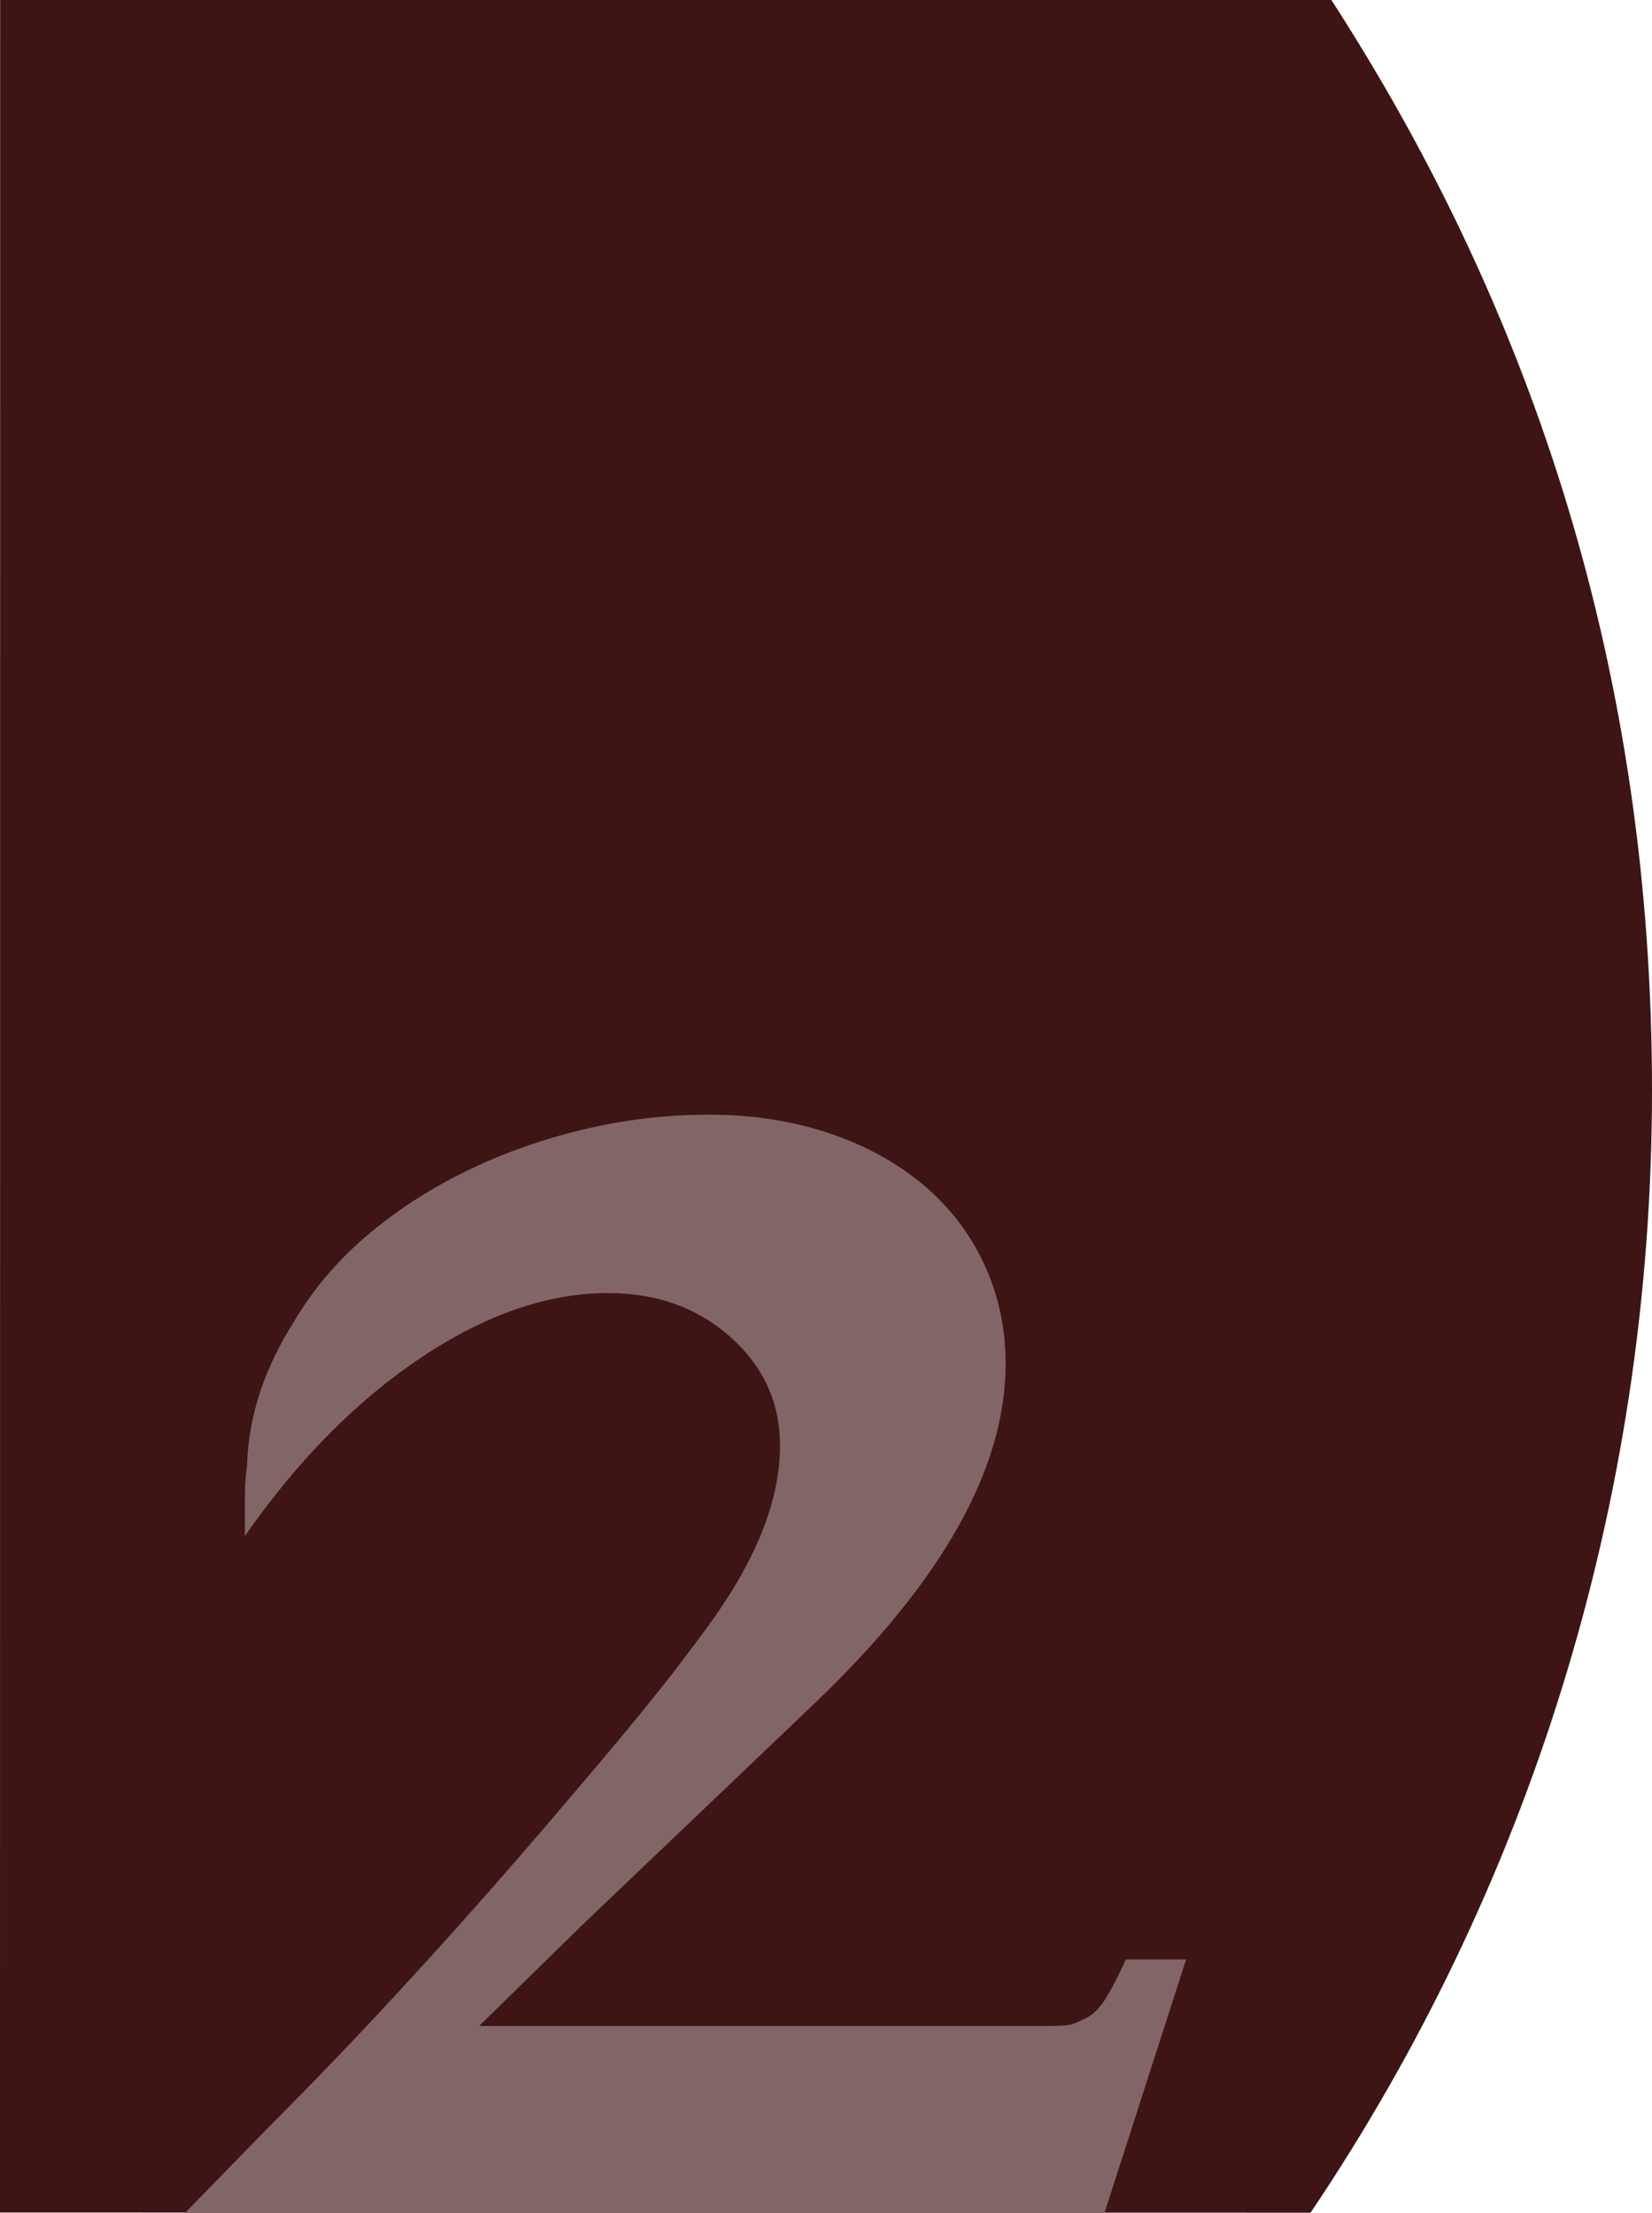
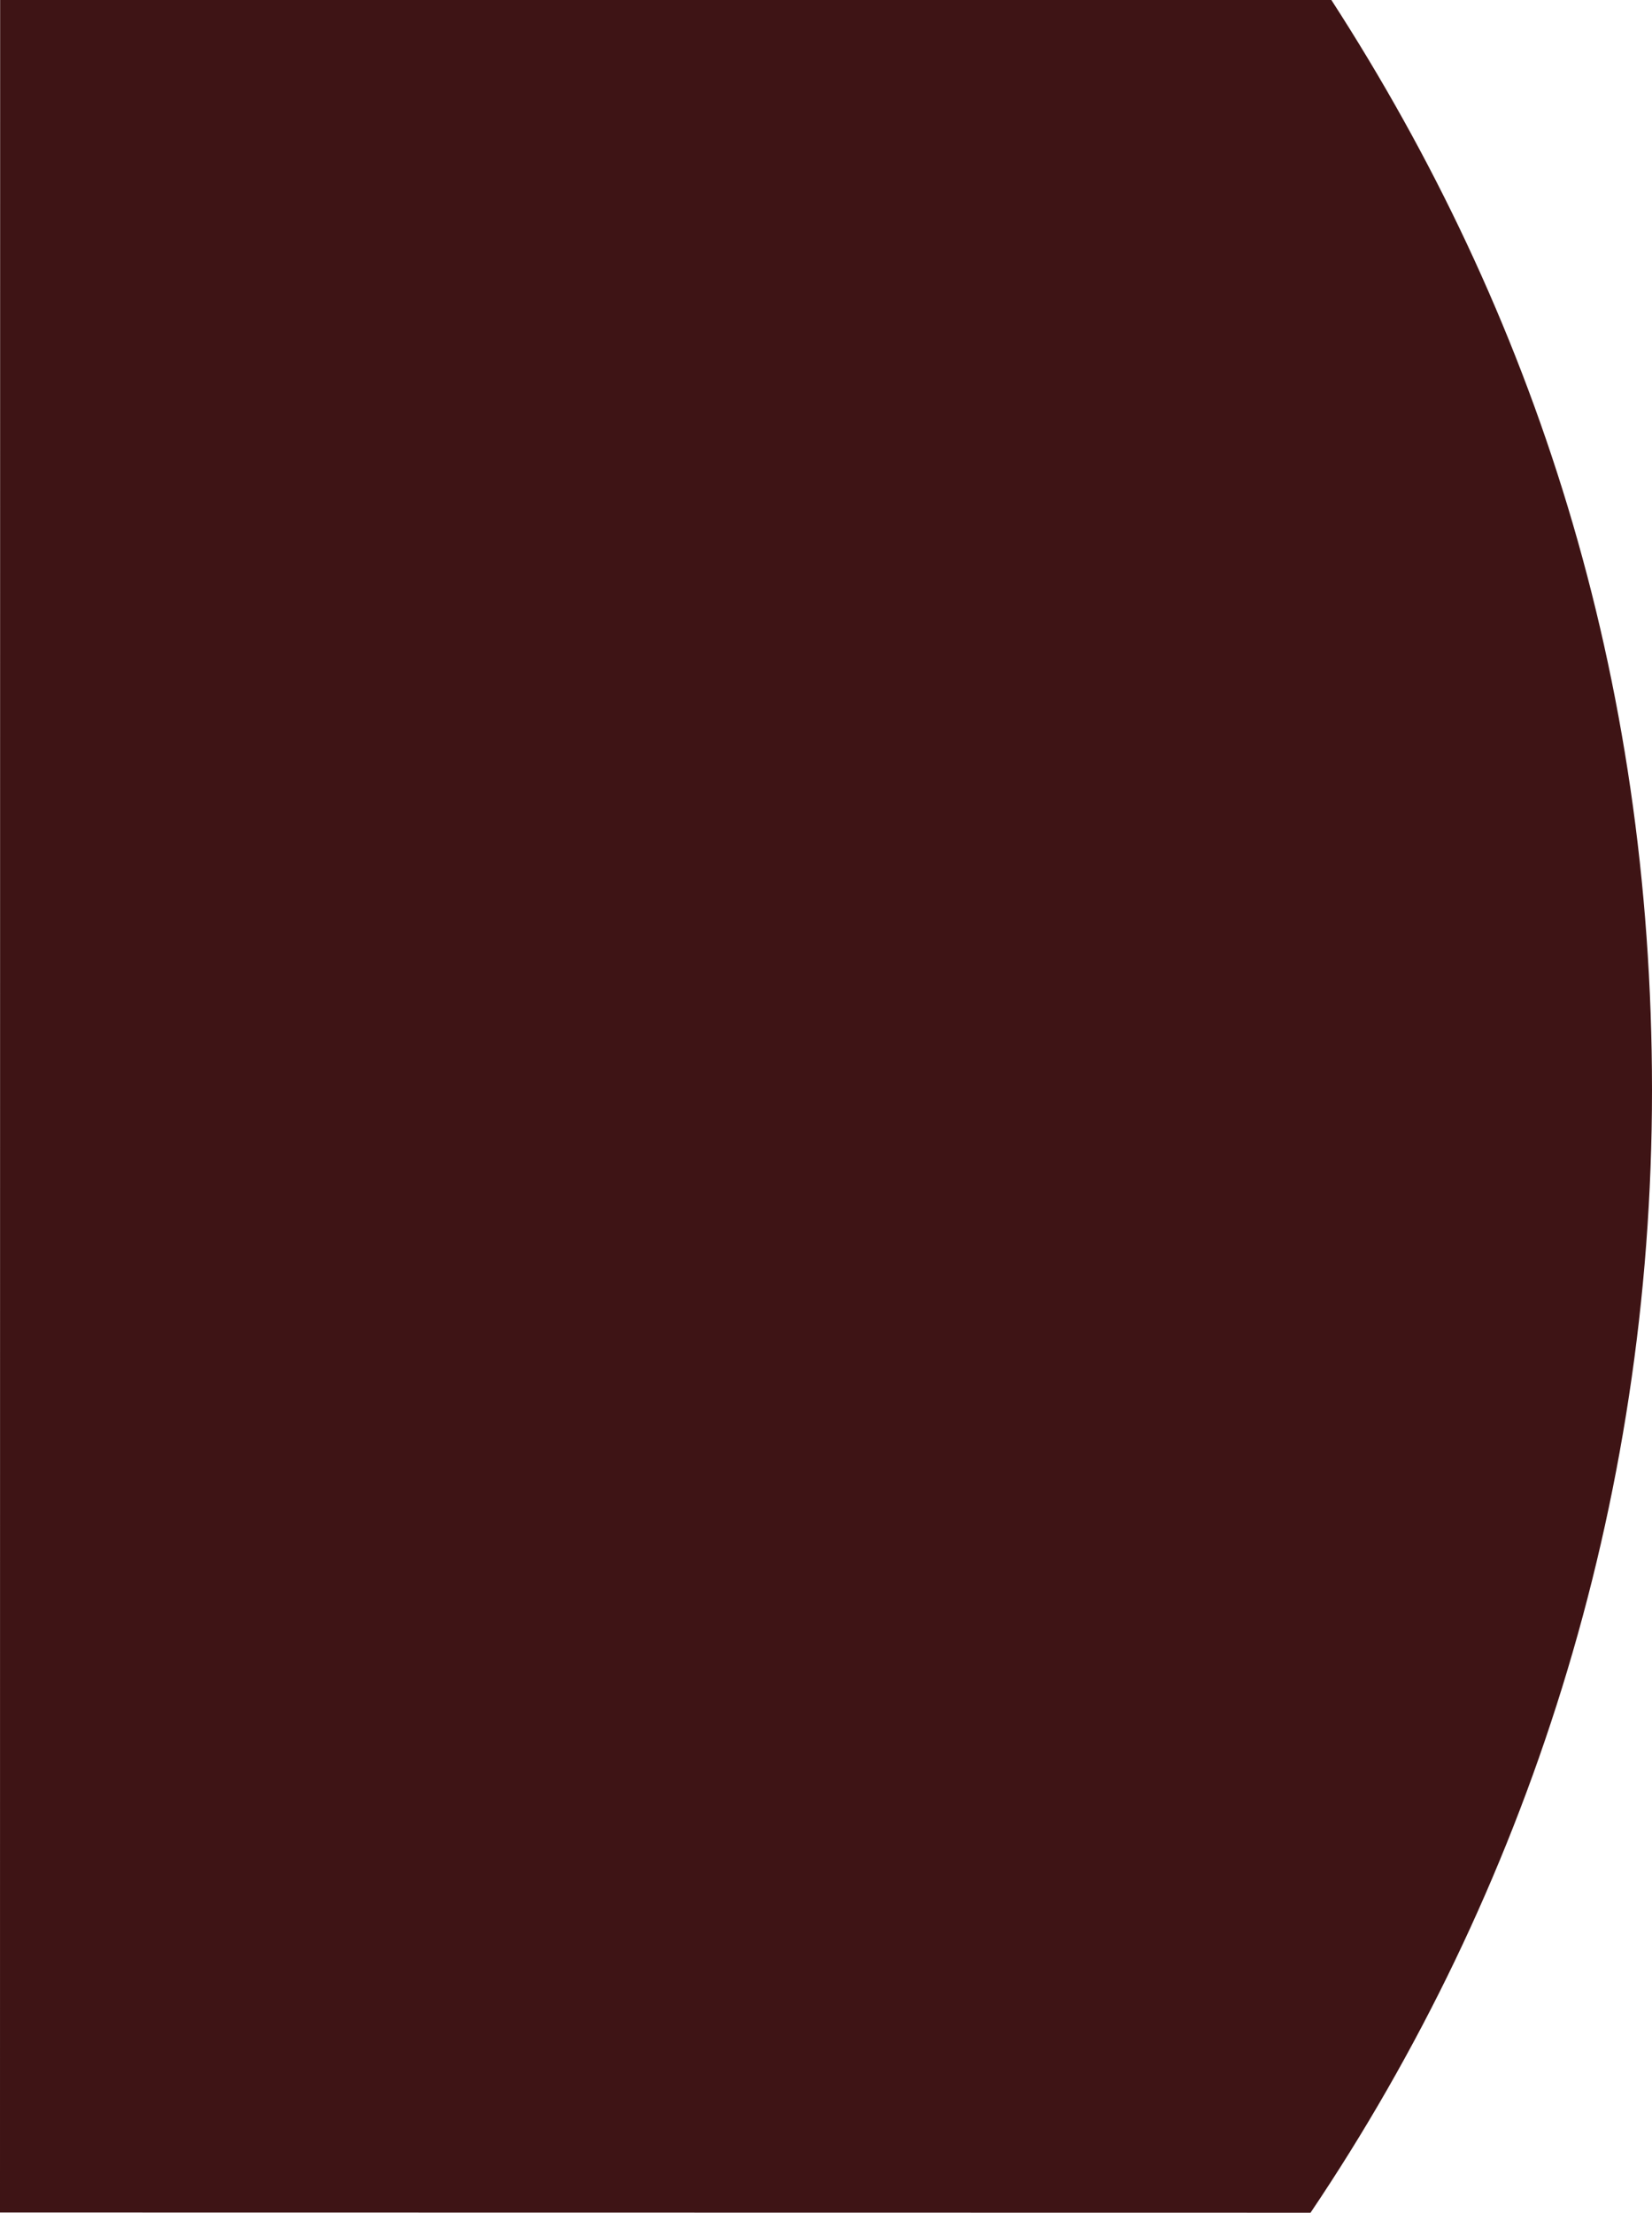
<svg xmlns="http://www.w3.org/2000/svg" id="Livello_2" data-name="Livello 2" viewBox="0 0 236.23 316.38">
  <defs>
    <style>
      .cls-1 {
        fill: #3e1415;
      }

      .cls-2 {
        fill: #826667;
      }
    </style>
  </defs>
  <g id="guide">
    <g>
      <path class="cls-1" d="M.02,0l-.02,316.29,187.4.03c30.82-45.72,48.83-100.96,48.83-160.46S219.37,44.81,190.38,0H.02Z" />
-       <path class="cls-2" d="M157.95,316.38H26.43l11.98-12.29c6.35-6.35,12.55-12.8,18.59-19.36,6.04-6.55,11.73-12.91,17.05-19.05,5.32-6.15,10.29-11.98,14.9-17.52,4.61-5.53,8.55-10.55,11.83-15.06,7.17-9.63,10.76-18.44,10.76-26.43,0-6.15-2.36-11.32-7.07-15.52-4.71-4.2-10.55-6.3-17.52-6.3-8.6,0-17.52,3.07-26.73,9.22-9.22,6.15-17.62,14.65-25.2,25.51v-5.53c0-1.64.1-3.17.31-4.61.2-6.96,2.46-13.83,6.76-20.59,2.66-4.5,6.09-8.55,10.29-12.14,4.2-3.58,8.91-6.65,14.14-9.22,5.22-2.56,10.8-4.56,16.75-5.99,5.94-1.43,11.98-2.15,18.13-2.15s11.83.87,17.05,2.61c5.22,1.74,9.73,4.2,13.52,7.37,3.79,3.18,6.71,6.97,8.76,11.37,2.05,4.41,3.07,9.17,3.07,14.29,0,14.96-9.12,31.14-27.35,48.55l-33.19,31.65-14.75,14.44h80.51c2.05,0,3.33-.05,3.84-.15.51-.1,1.18-.36,2-.77,1.02-.41,1.94-1.18,2.77-2.3.82-1.12,1.94-3.23,3.38-6.3h8.6l-11.68,36.26Z" />
    </g>
  </g>
</svg>